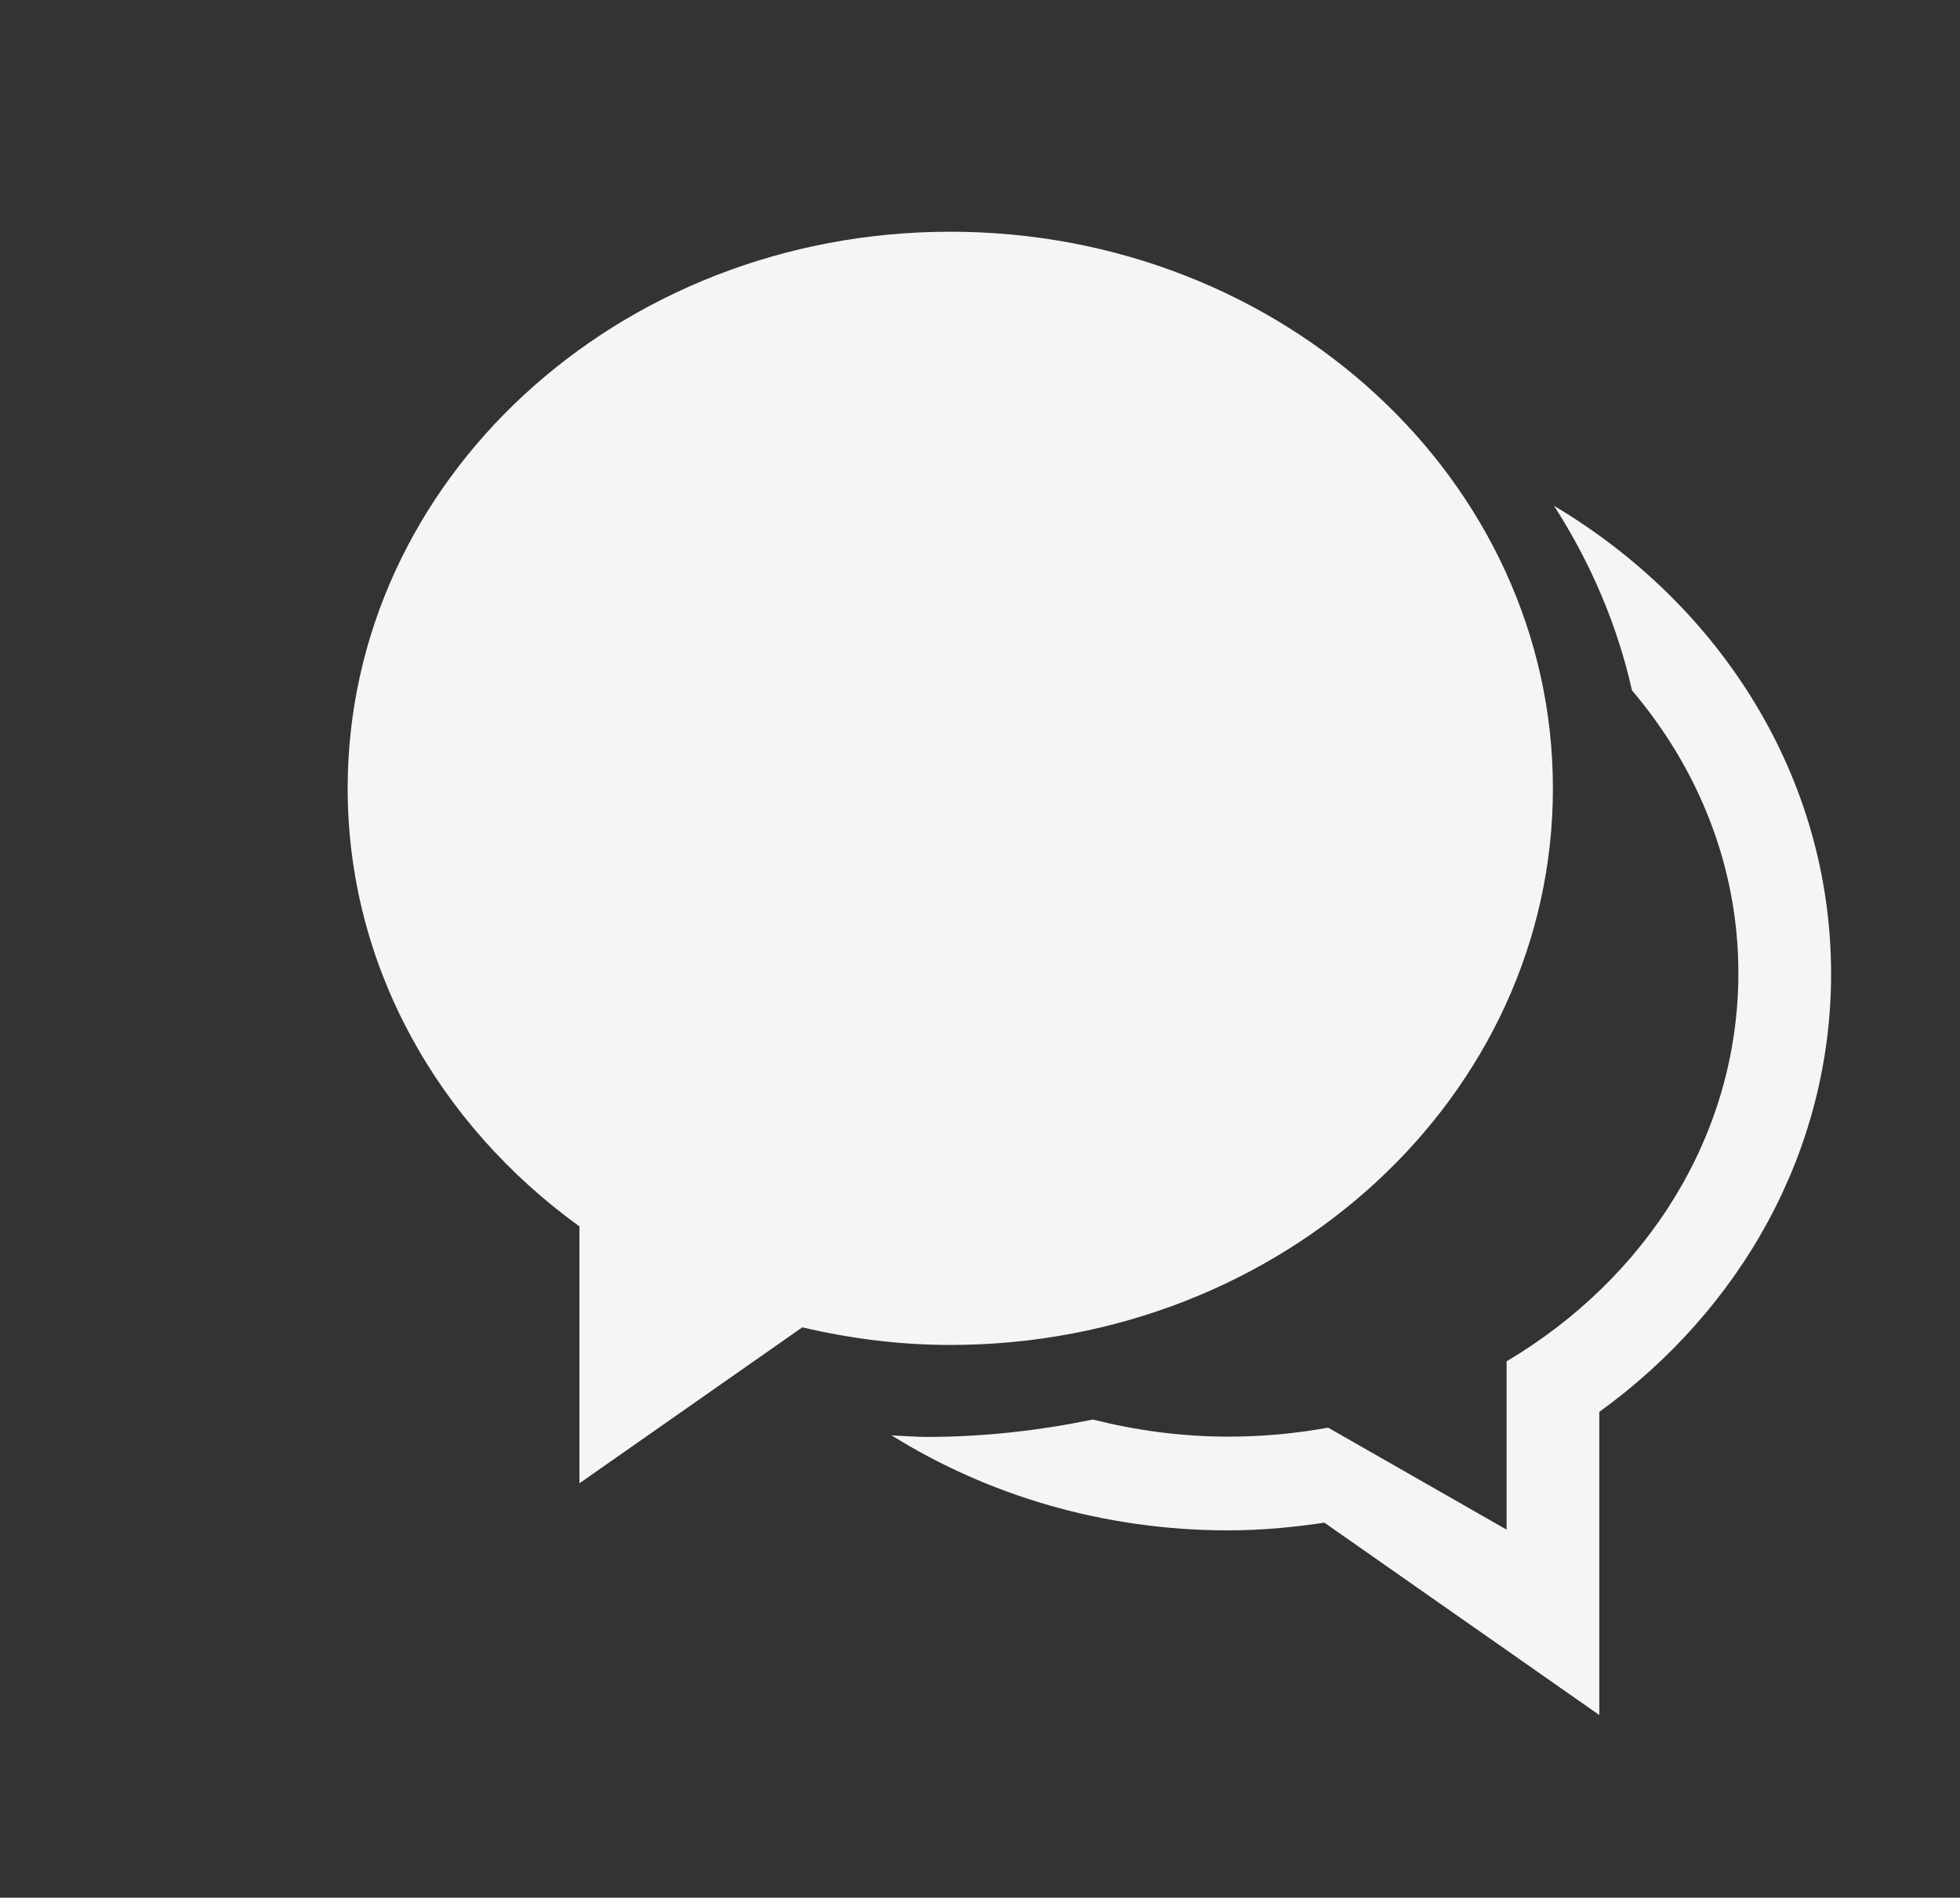
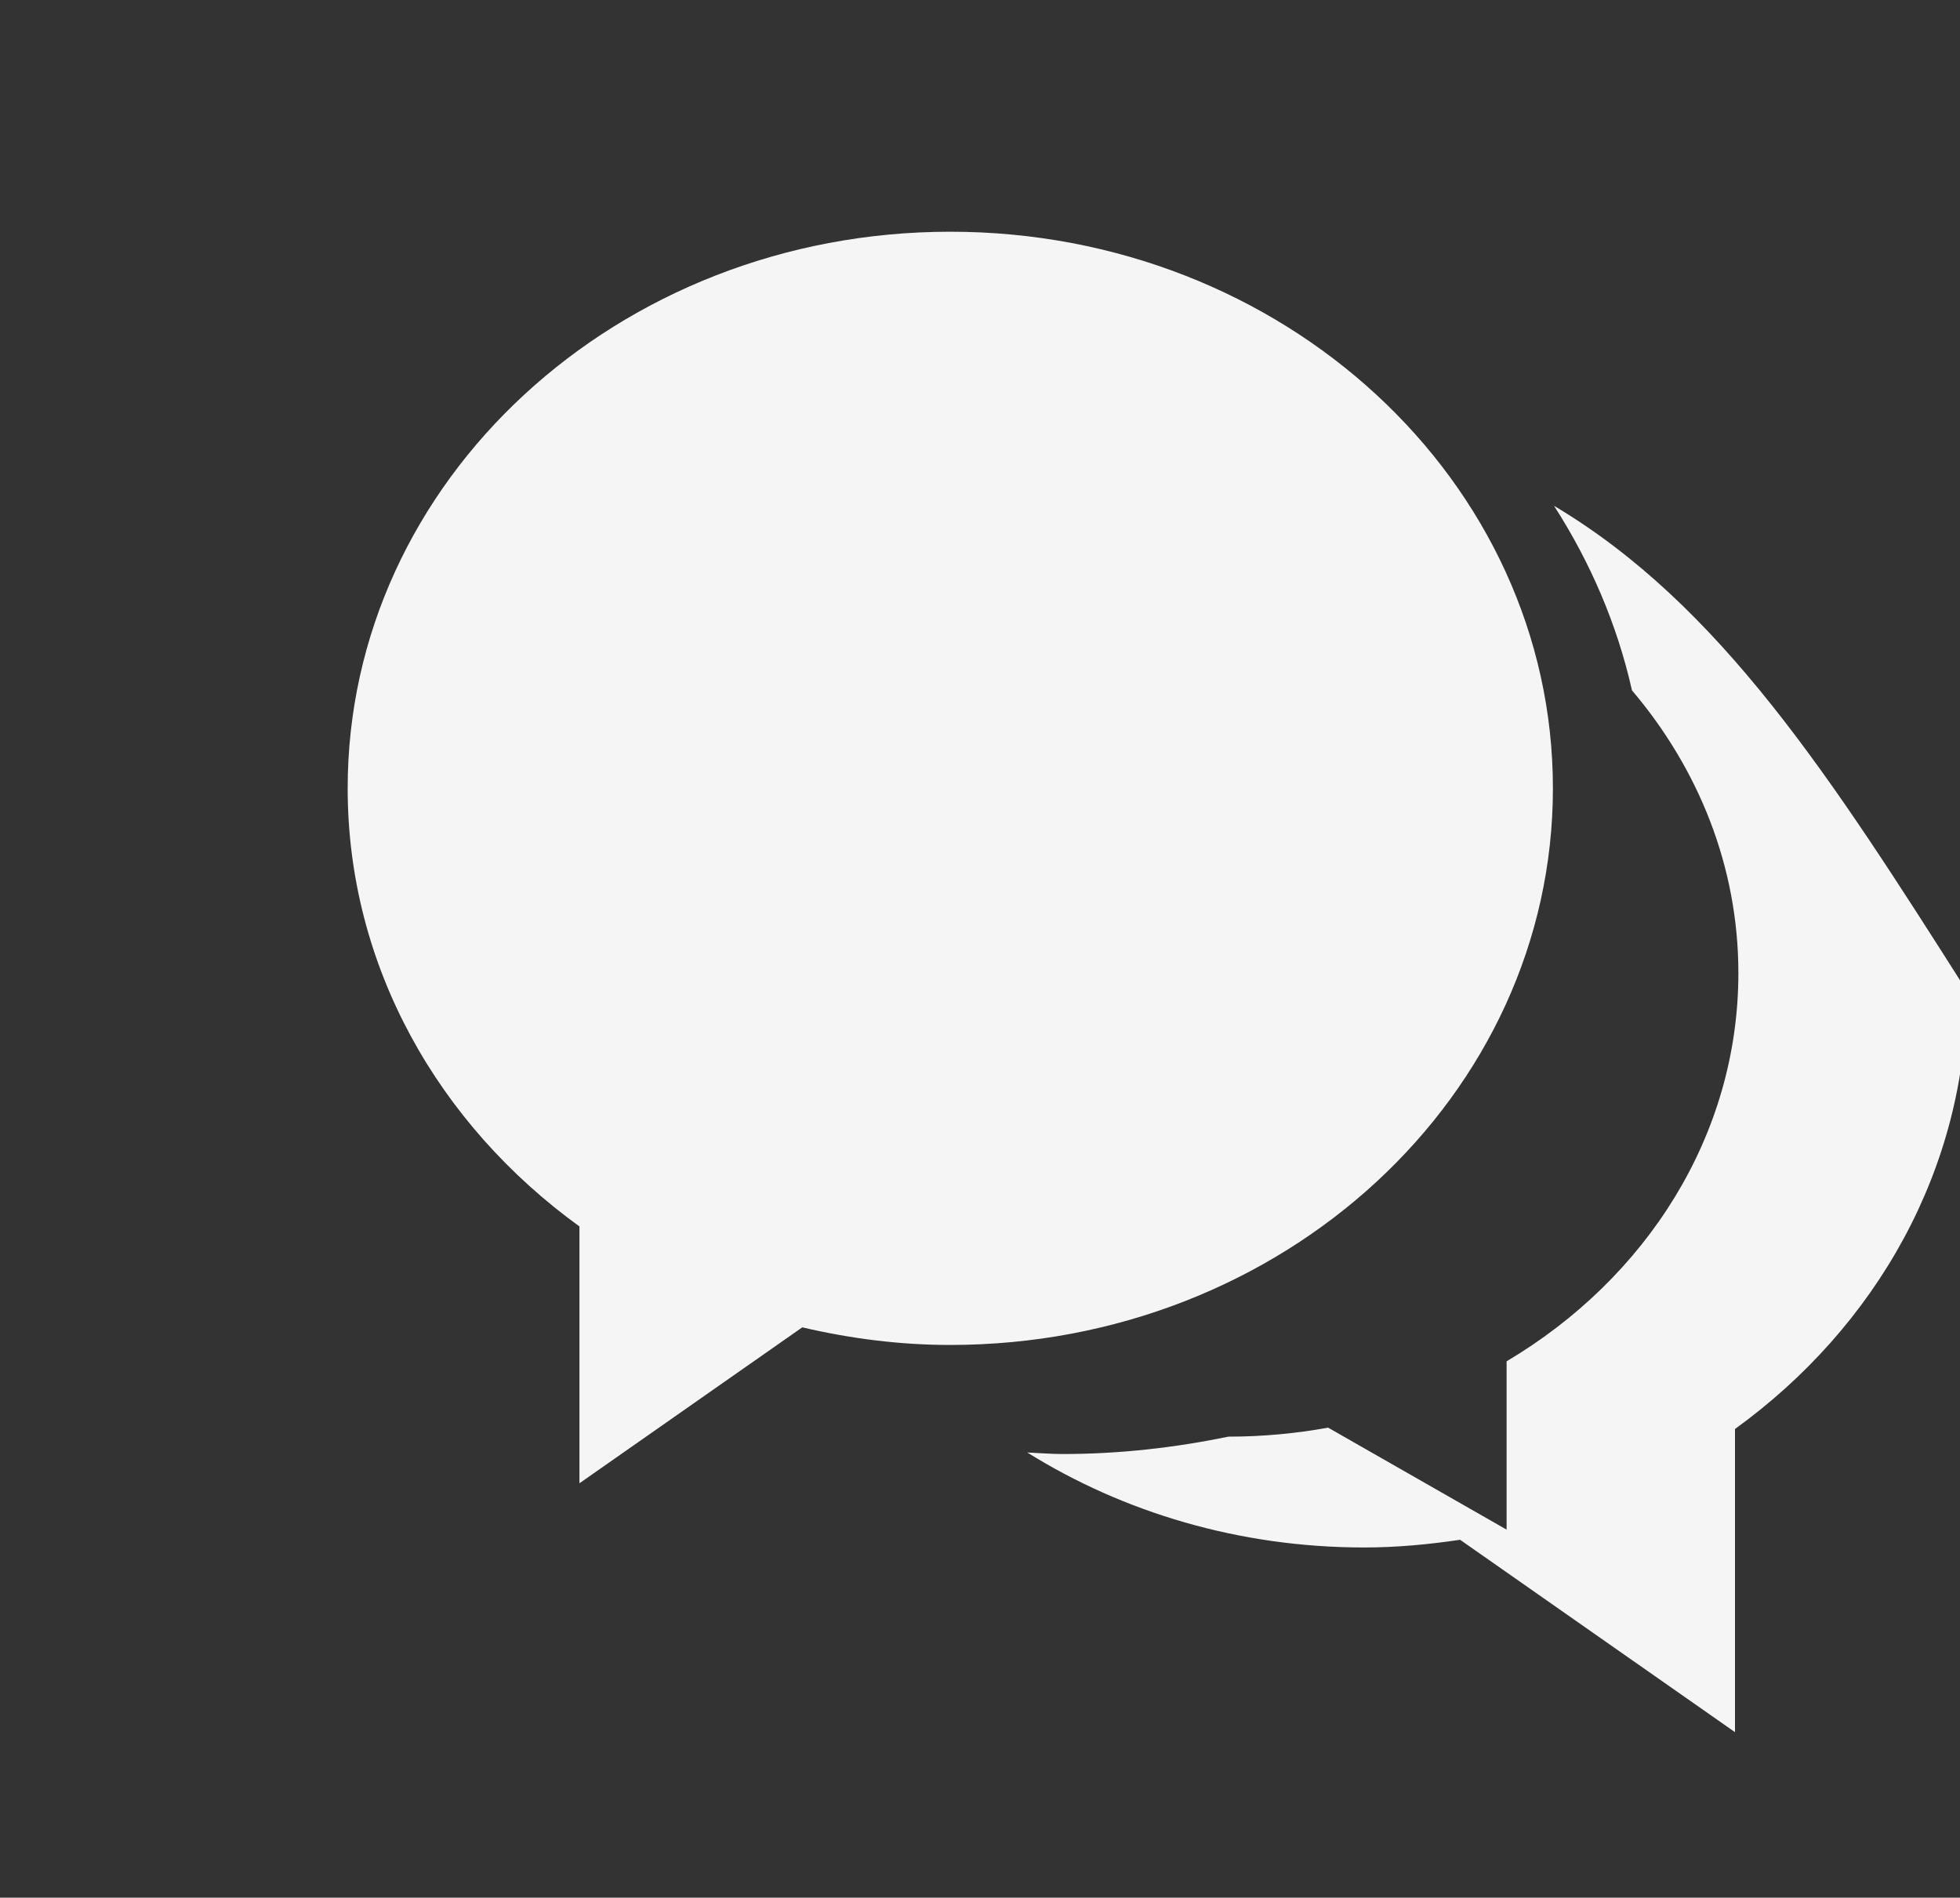
<svg xmlns="http://www.w3.org/2000/svg" version="1.1" id="Layer_1" x="0px" y="0px" width="42.282px" height="40.939px" viewBox="0 0 42.282 40.939" enable-background="new 0 0 42.282 40.939" xml:space="preserve">
  <rect x="0" y="0" width="42.282" height="40.939" fill="#333333" stroke="none" />
  <g>
    <g>
-       <path fill-rule="evenodd" clip-rule="evenodd" fill="#F5F5F5" d="M33.524,10.912c0.787,1.223,1.363,2.562,1.682,3.982    c1.434,1.689,2.295,3.8,2.295,6.098c0,3.509-1.992,6.591-5,8.376v3.631l-3.85-2.2c-0.696,0.126-1.414,0.194-2.15,0.194    c-1.016,0-1.993-0.135-2.927-0.369c-1.149,0.236-2.342,0.375-3.574,0.375c-0.259,0-0.511-0.022-0.766-0.033    c2.074,1.293,4.575,2.049,7.267,2.049c0.706,0,1.395-0.066,2.07-0.166l5.93,4.15v-6.54c3.039-2.198,5-5.609,5-9.452    C39.5,16.767,37.116,13.049,33.524,10.912z M33.5,17.006c0-6.631-5.82-12.007-13-12.007c-7.18,0-13,5.376-13,12.007    c0,3.842,1.96,7.253,5,9.452v5.541l4.807-3.364c1.023,0.239,2.089,0.38,3.193,0.38C27.68,29.014,33.5,23.637,33.5,17.006z" />
+       <path fill-rule="evenodd" clip-rule="evenodd" fill="#F5F5F5" d="M33.524,10.912c0.787,1.223,1.363,2.562,1.682,3.982    c1.434,1.689,2.295,3.8,2.295,6.098c0,3.509-1.992,6.591-5,8.376v3.631l-3.85-2.2c-0.696,0.126-1.414,0.194-2.15,0.194    c-1.149,0.236-2.342,0.375-3.574,0.375c-0.259,0-0.511-0.022-0.766-0.033    c2.074,1.293,4.575,2.049,7.267,2.049c0.706,0,1.395-0.066,2.07-0.166l5.93,4.15v-6.54c3.039-2.198,5-5.609,5-9.452    C39.5,16.767,37.116,13.049,33.524,10.912z M33.5,17.006c0-6.631-5.82-12.007-13-12.007c-7.18,0-13,5.376-13,12.007    c0,3.842,1.96,7.253,5,9.452v5.541l4.807-3.364c1.023,0.239,2.089,0.38,3.193,0.38C27.68,29.014,33.5,23.637,33.5,17.006z" />
    </g>
  </g>
</svg>